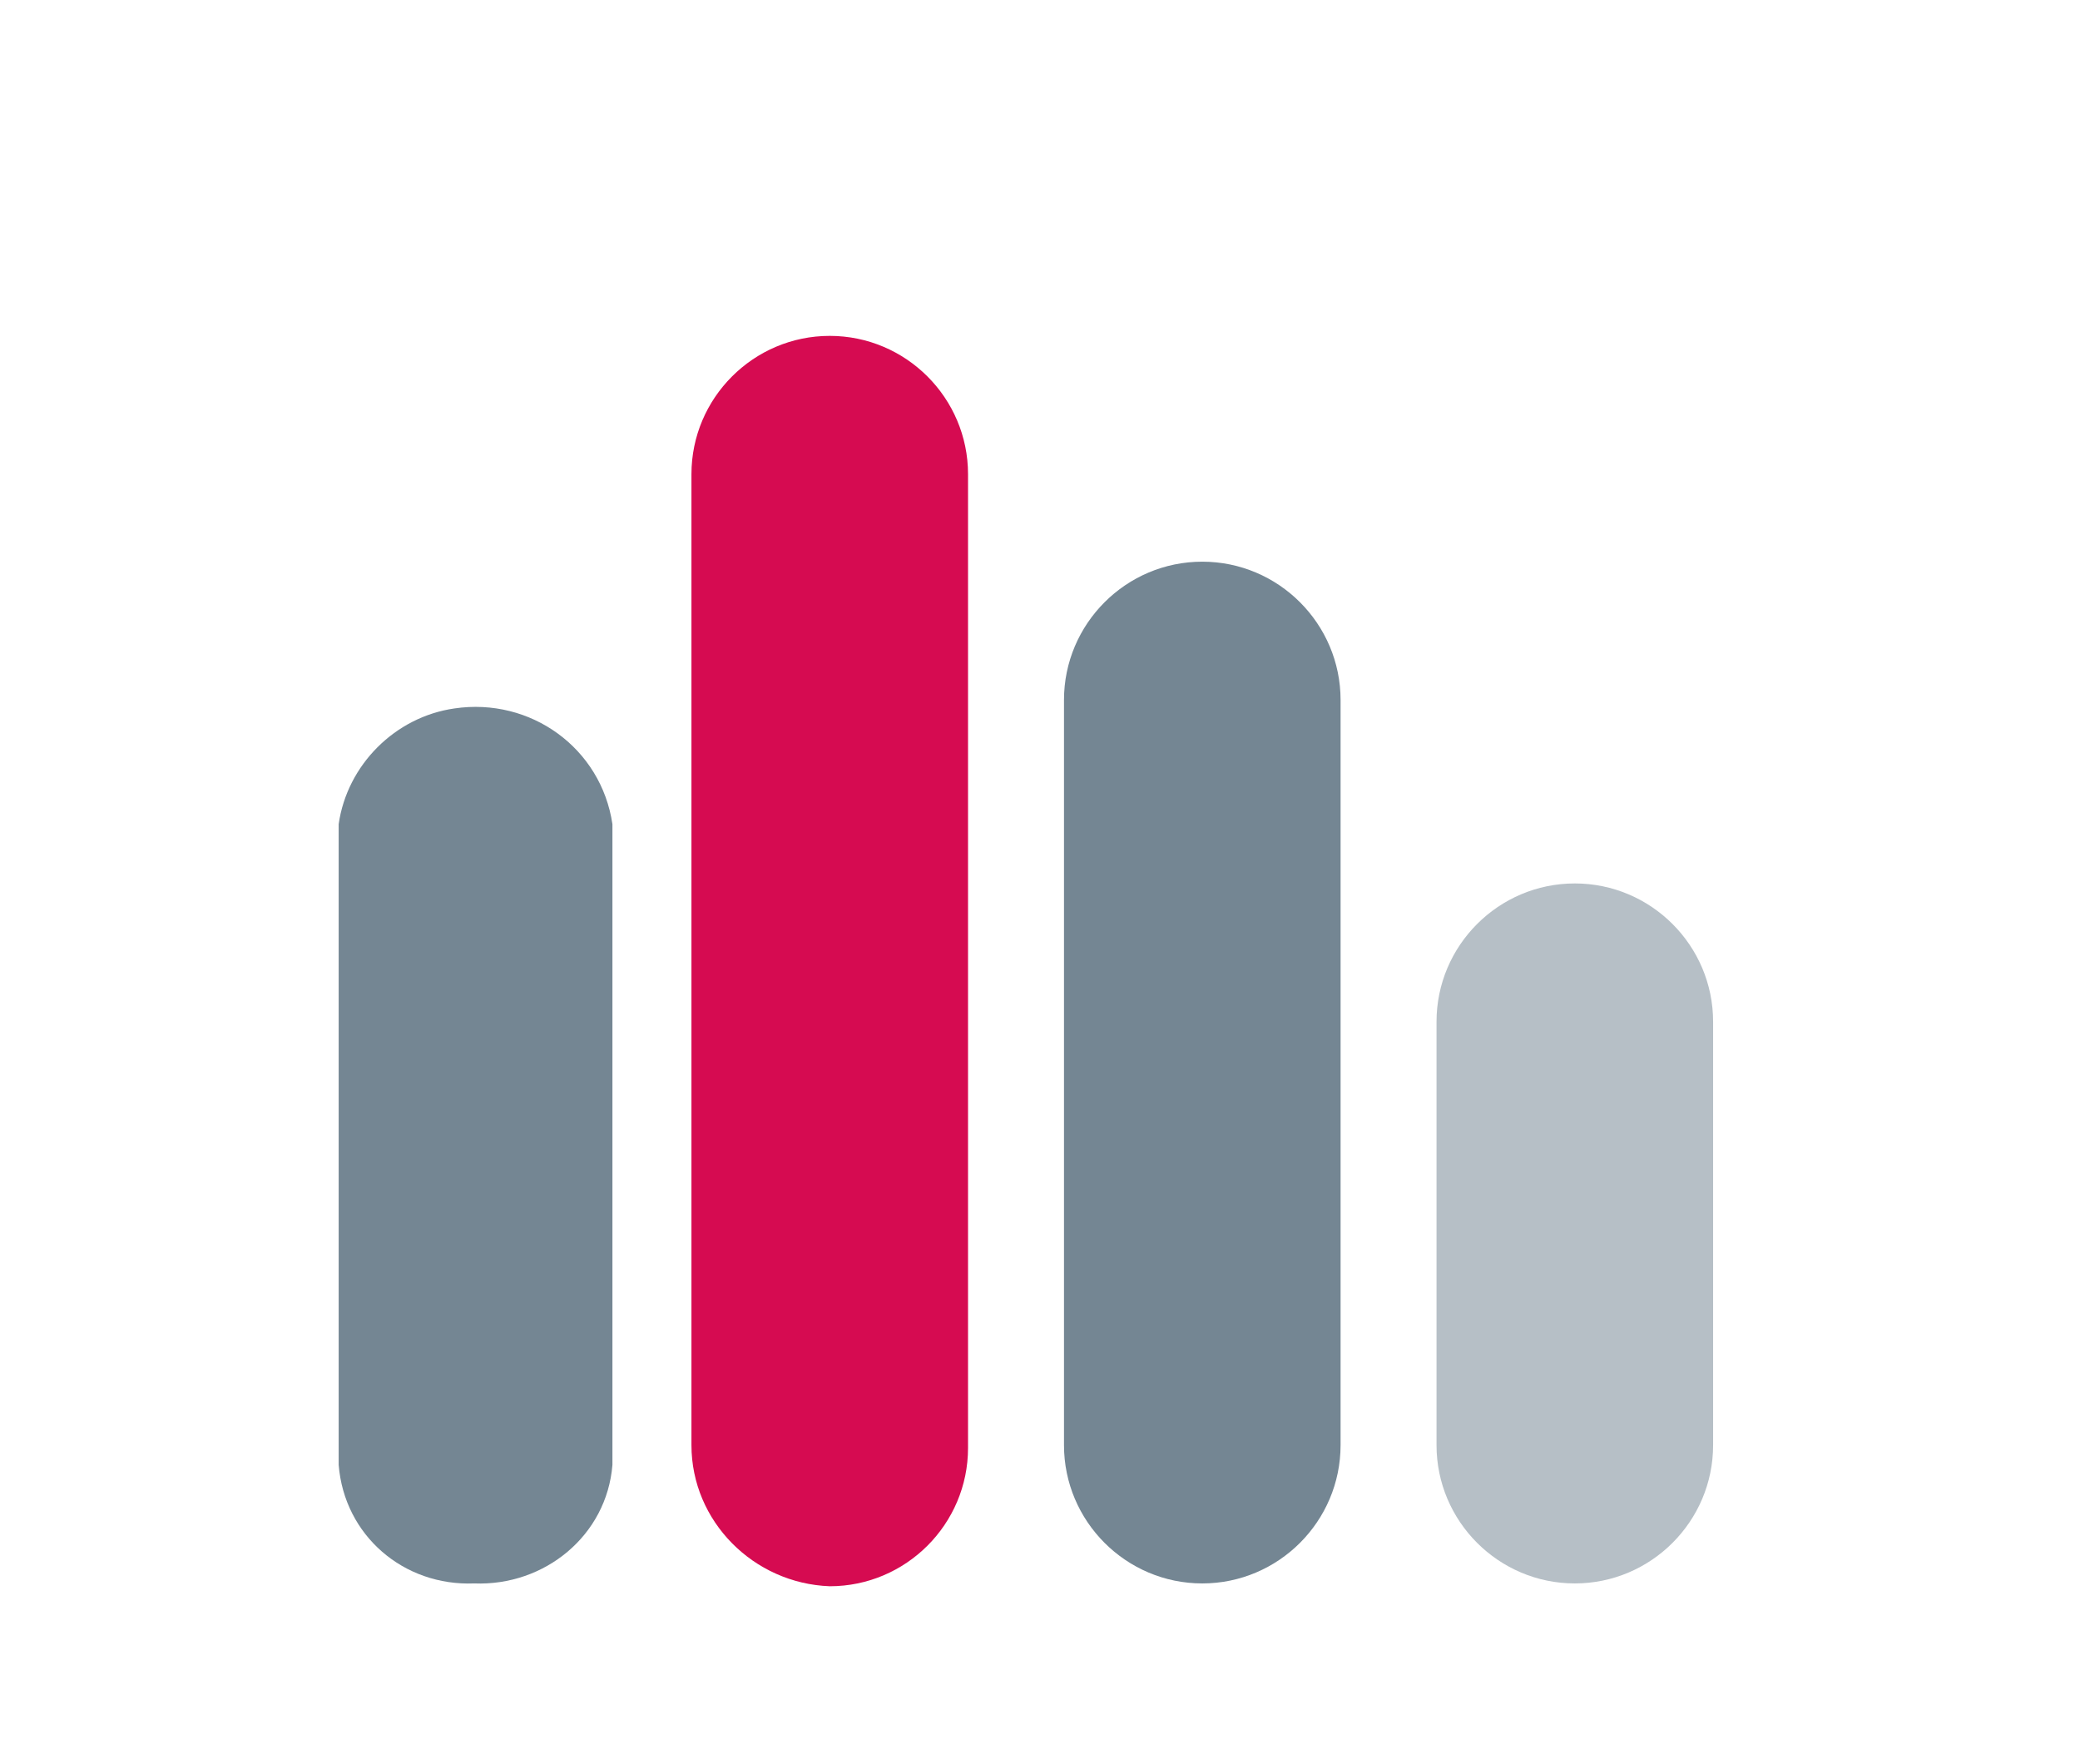
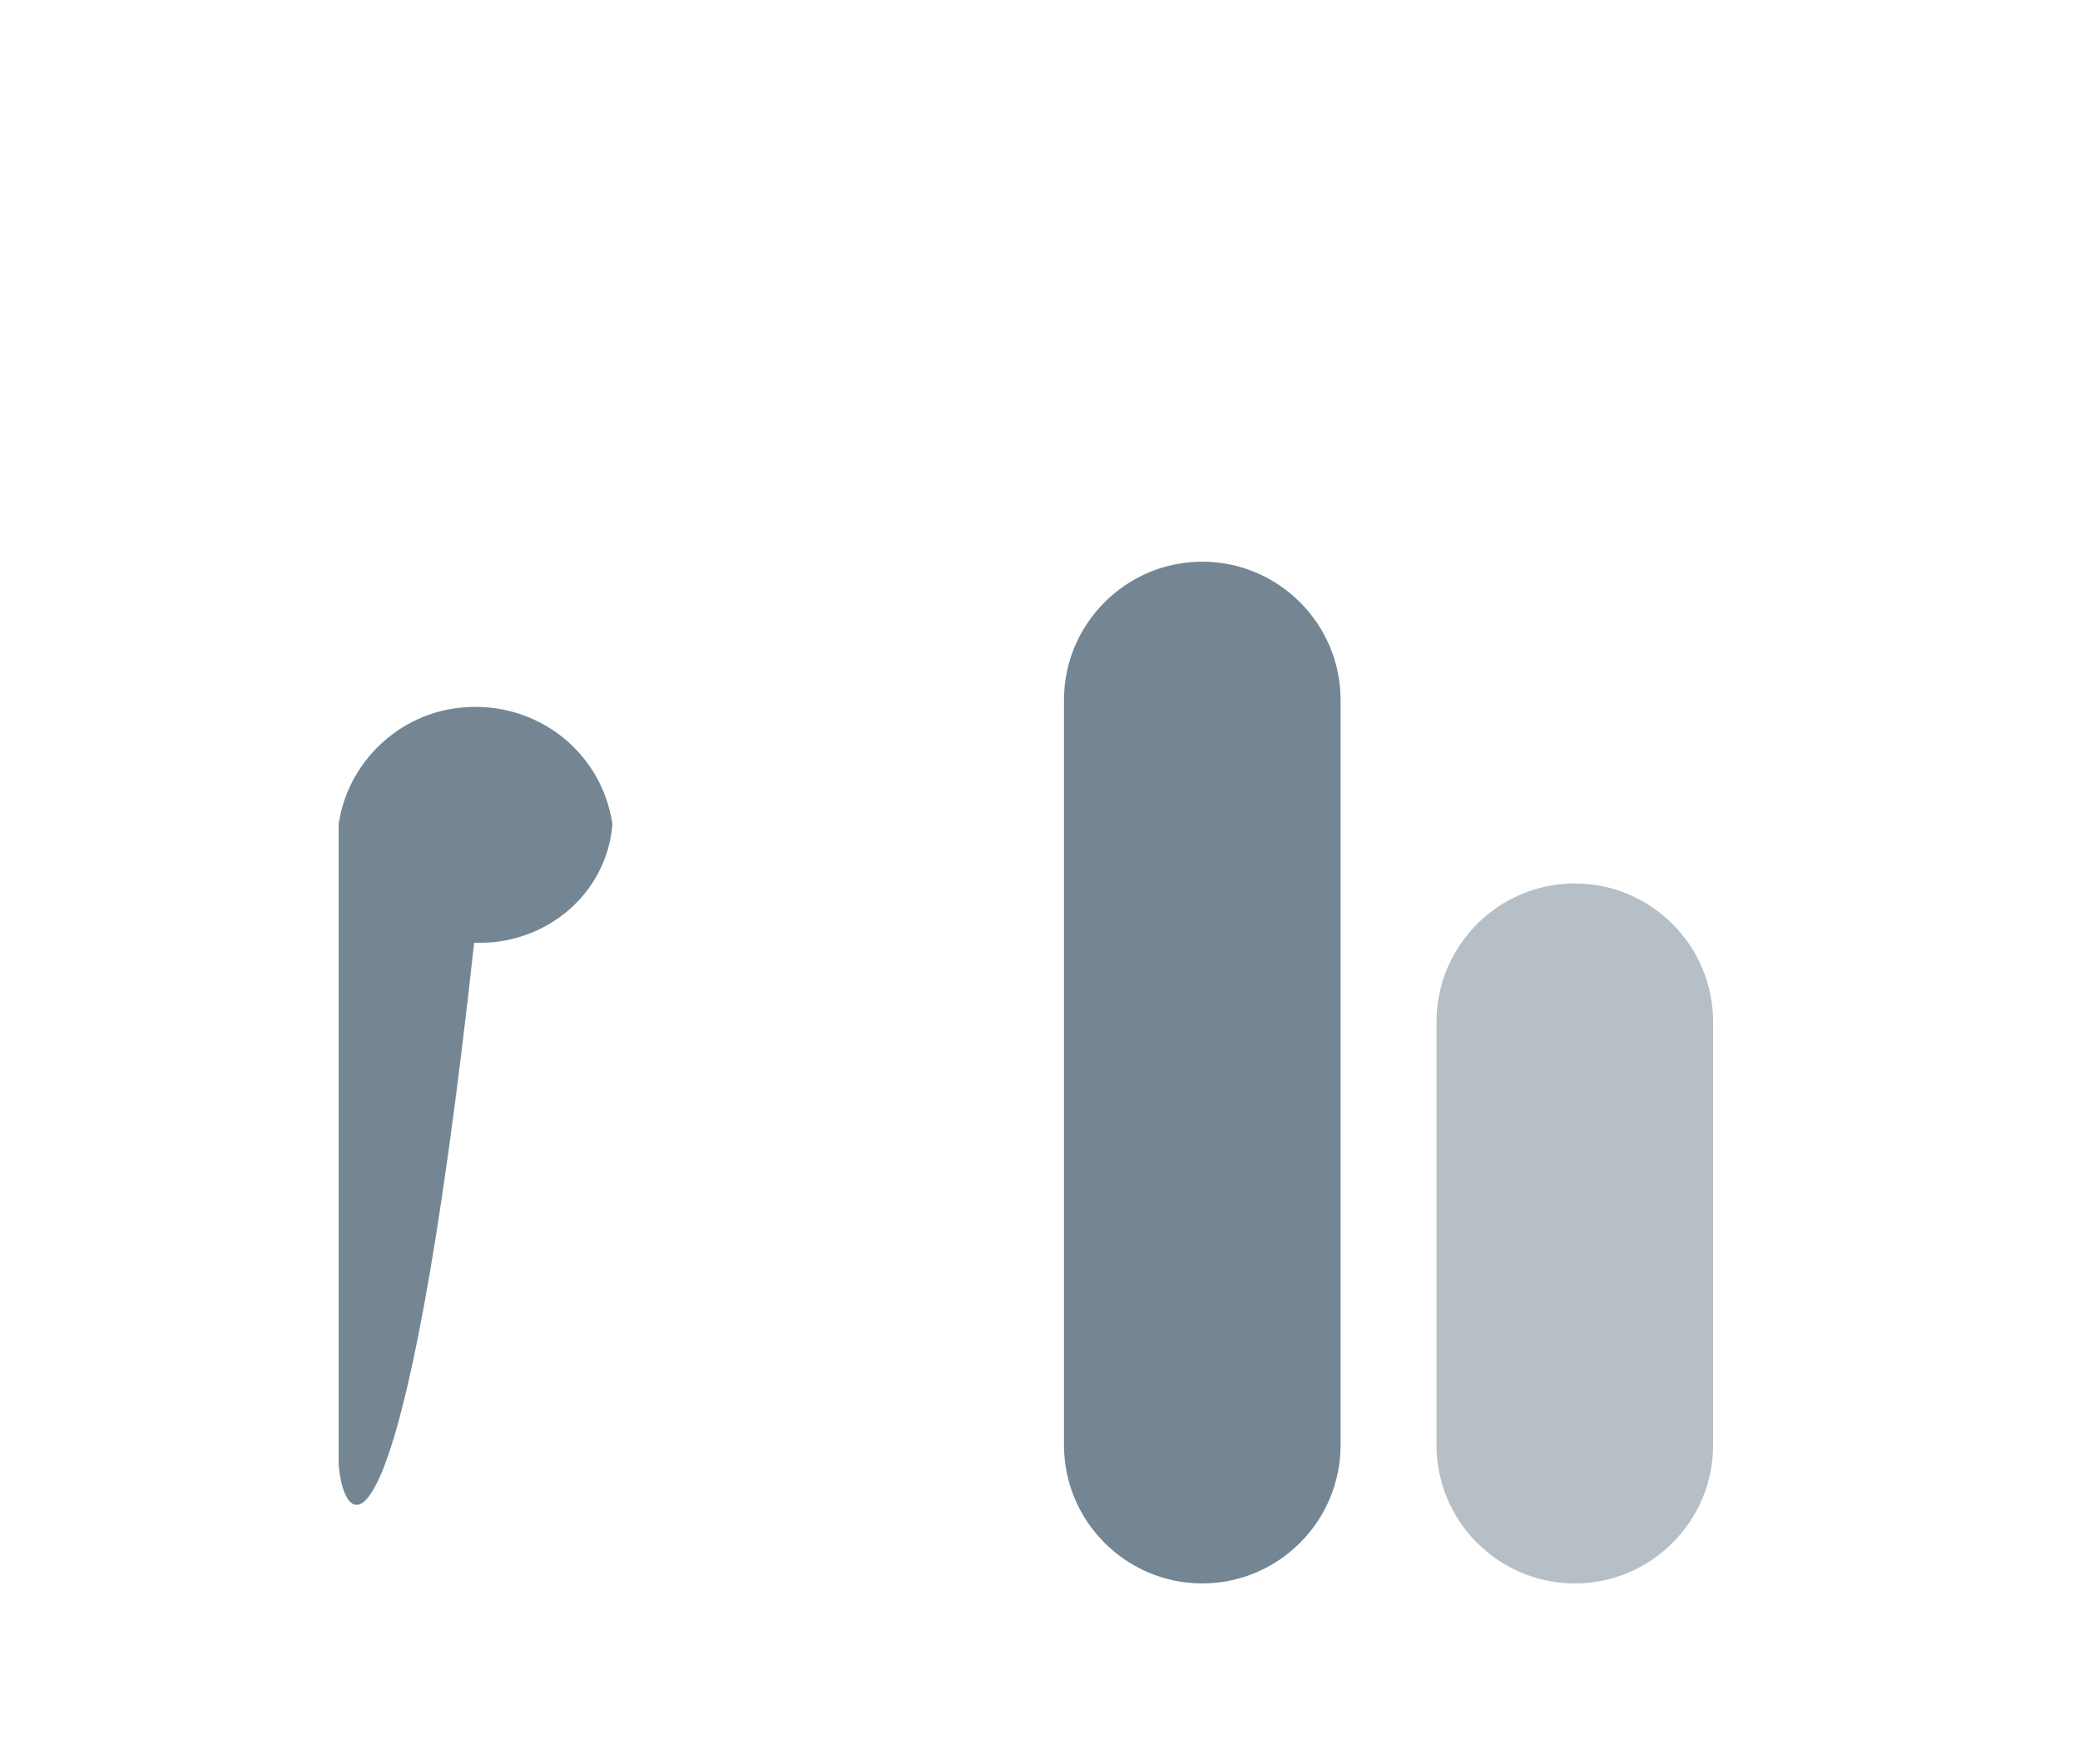
<svg xmlns="http://www.w3.org/2000/svg" version="1.1" id="hover" x="0px" y="0px" viewBox="0 0 73.7 62.5" style="enable-background:new 0 0 73.7 62.5;" xml:space="preserve">
  <style type="text/css">
	.st0{fill:#B6BFC6;}
	.st1{fill:#748693;}
	.st2{fill:#D60B51;}
</style>
  <path id="Path_35_1_" class="st0" d="M50.9,51.2v-15c0-2.7,2.2-4.9,4.9-4.9s4.9,2.2,4.9,4.9v15c0,2.7-2.2,4.9-4.9,4.9l0,0  C53.1,56.1,50.9,53.9,50.9,51.2z" />
  <path id="Path_36_1_" class="st1" d="M37.7,51.2V24.8c0-2.7,2.2-4.9,4.9-4.9s4.9,2.2,4.9,4.9v26.4c0,2.7-2.2,4.9-4.9,4.9l0,0  C39.9,56.1,37.7,53.9,37.7,51.2z" />
-   <path id="Path_241_1_" class="st1" d="M12,51.9V29.2c0.3-2.1,2-3.8,4.1-4.1c2.7-0.4,5.2,1.4,5.6,4.1v22.7c-0.2,2.5-2.4,4.3-4.9,4.2  l0,0C14.3,56.2,12.2,54.4,12,51.9z" />
-   <path id="Path_37_1_" class="st2" d="M24.5,51.2V16.8l0,0c0-2.7,2.2-4.9,4.9-4.9s4.9,2.2,4.9,4.9v34.5c0,2.7-2.2,4.9-4.9,4.9l0,0  C26.7,56.1,24.5,53.9,24.5,51.2z" />
+   <path id="Path_241_1_" class="st1" d="M12,51.9V29.2c0.3-2.1,2-3.8,4.1-4.1c2.7-0.4,5.2,1.4,5.6,4.1c-0.2,2.5-2.4,4.3-4.9,4.2  l0,0C14.3,56.2,12.2,54.4,12,51.9z" />
</svg>